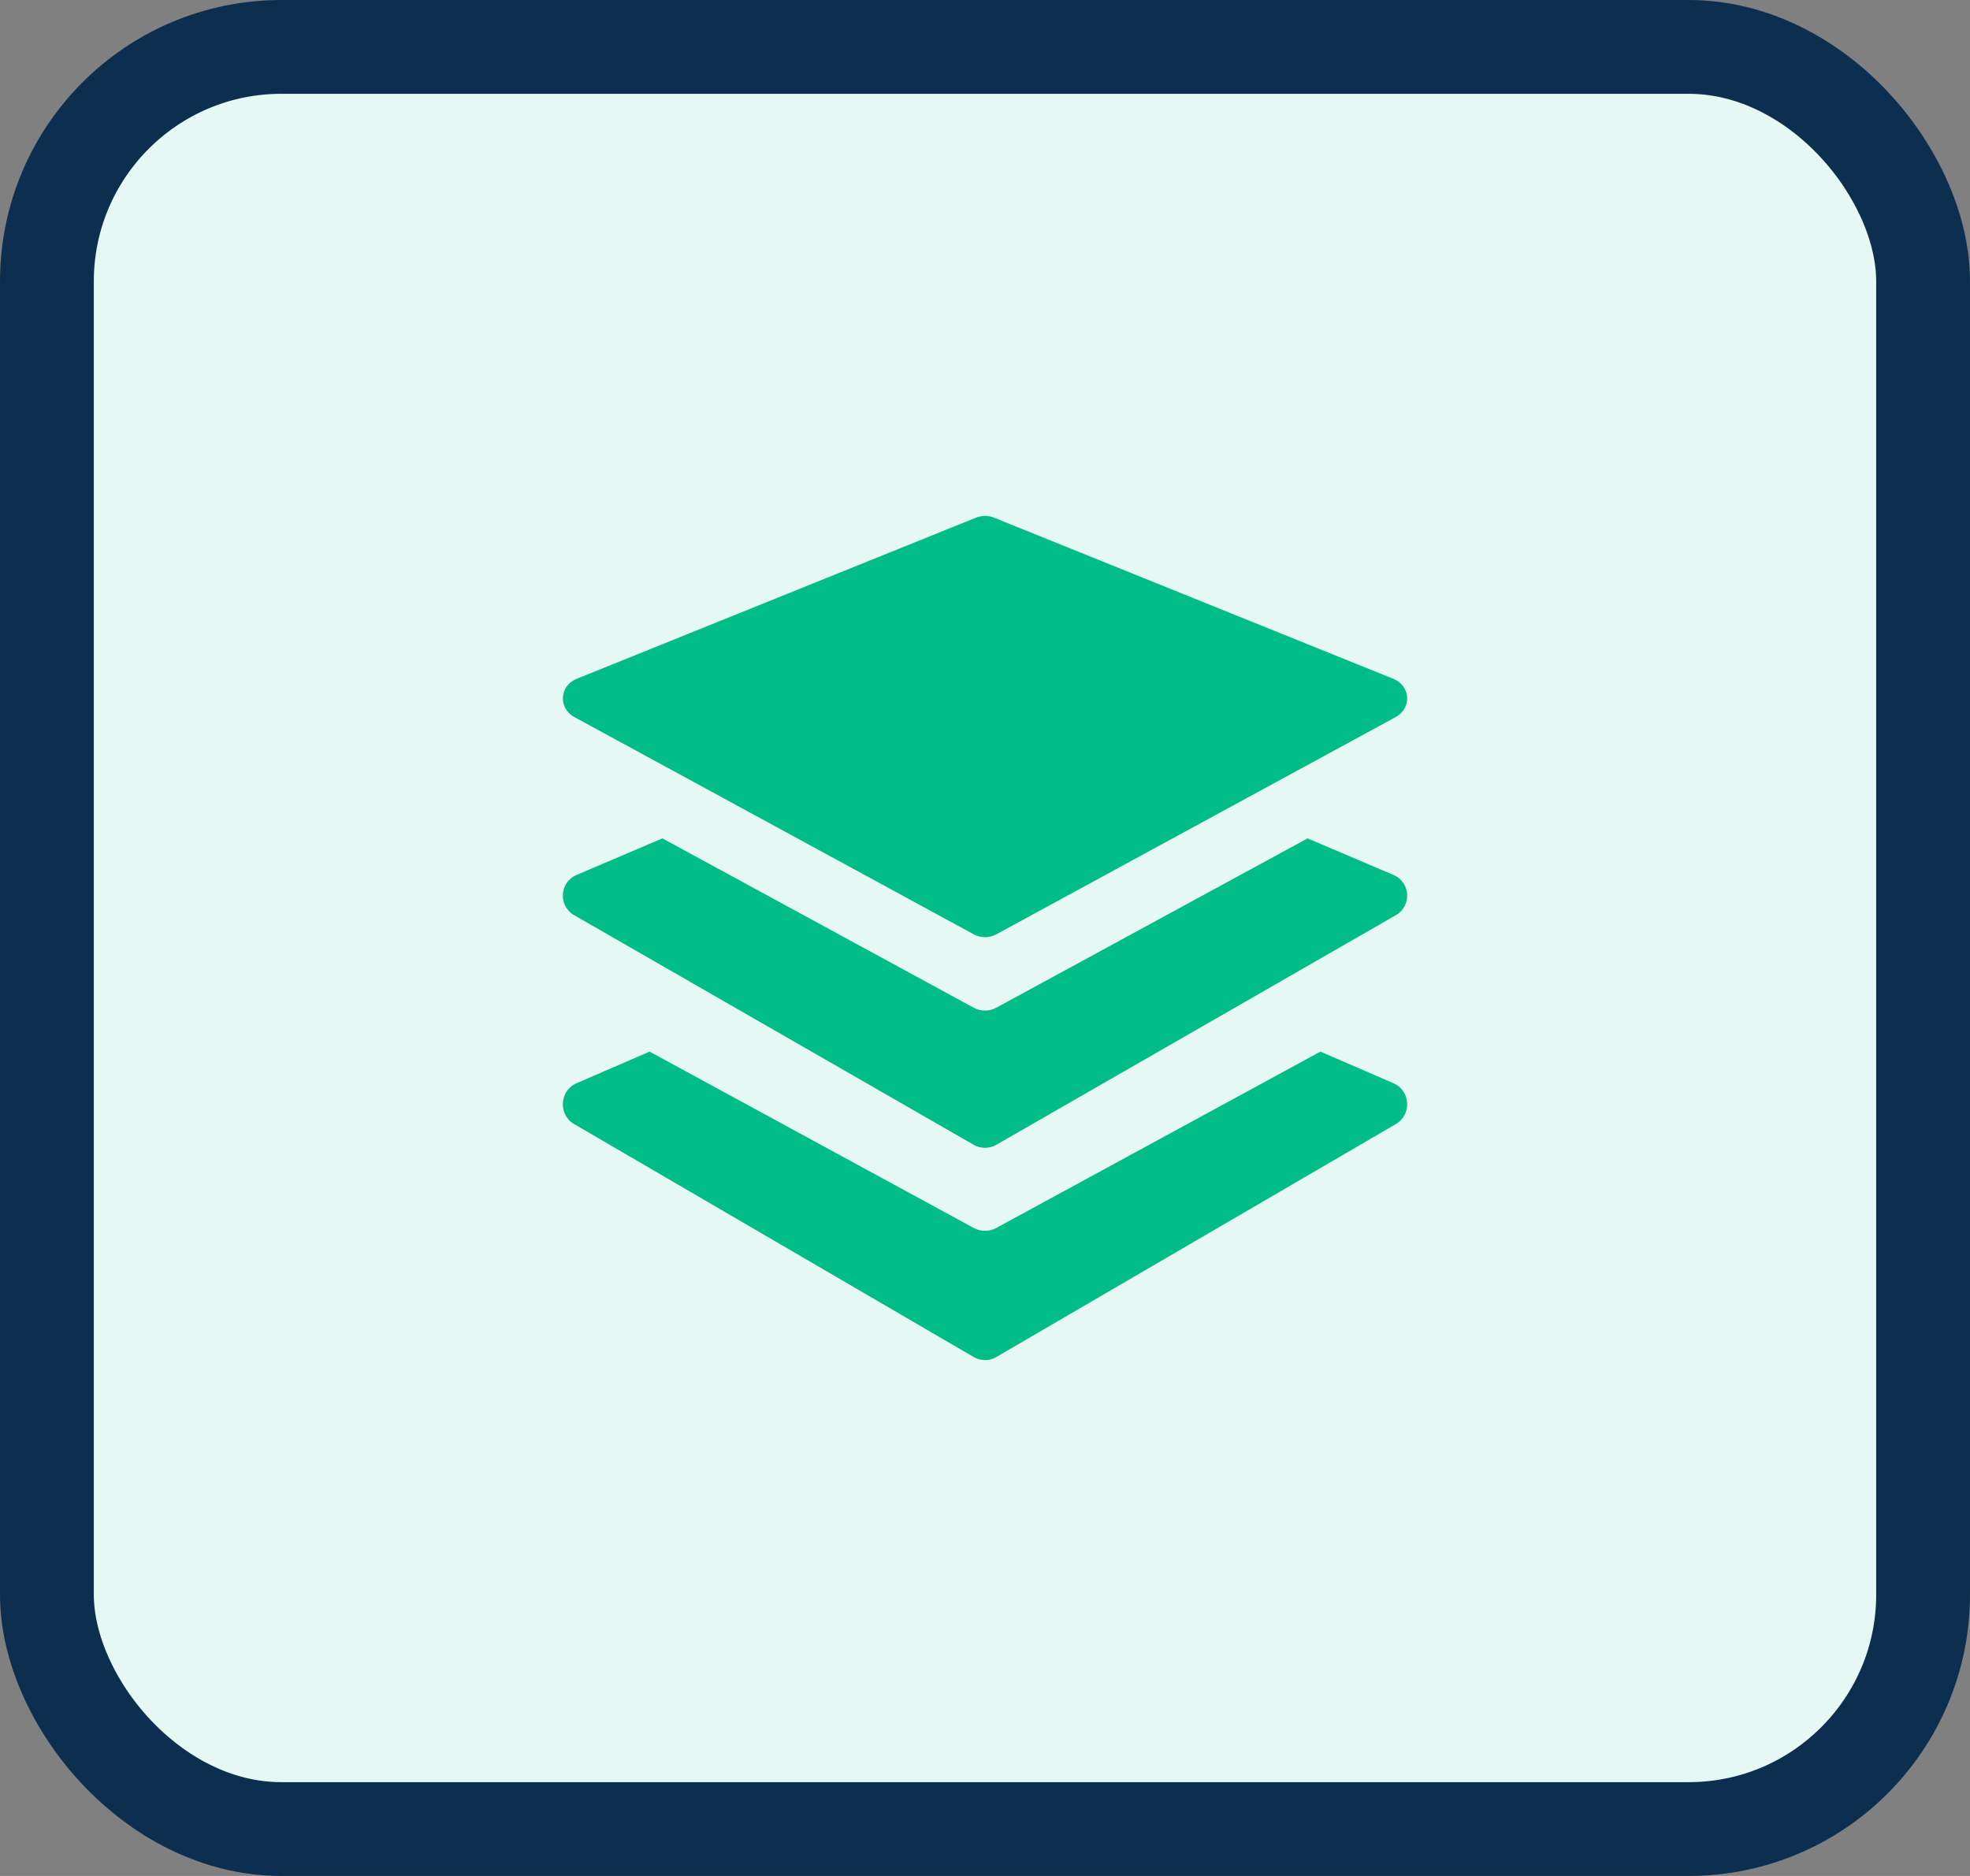
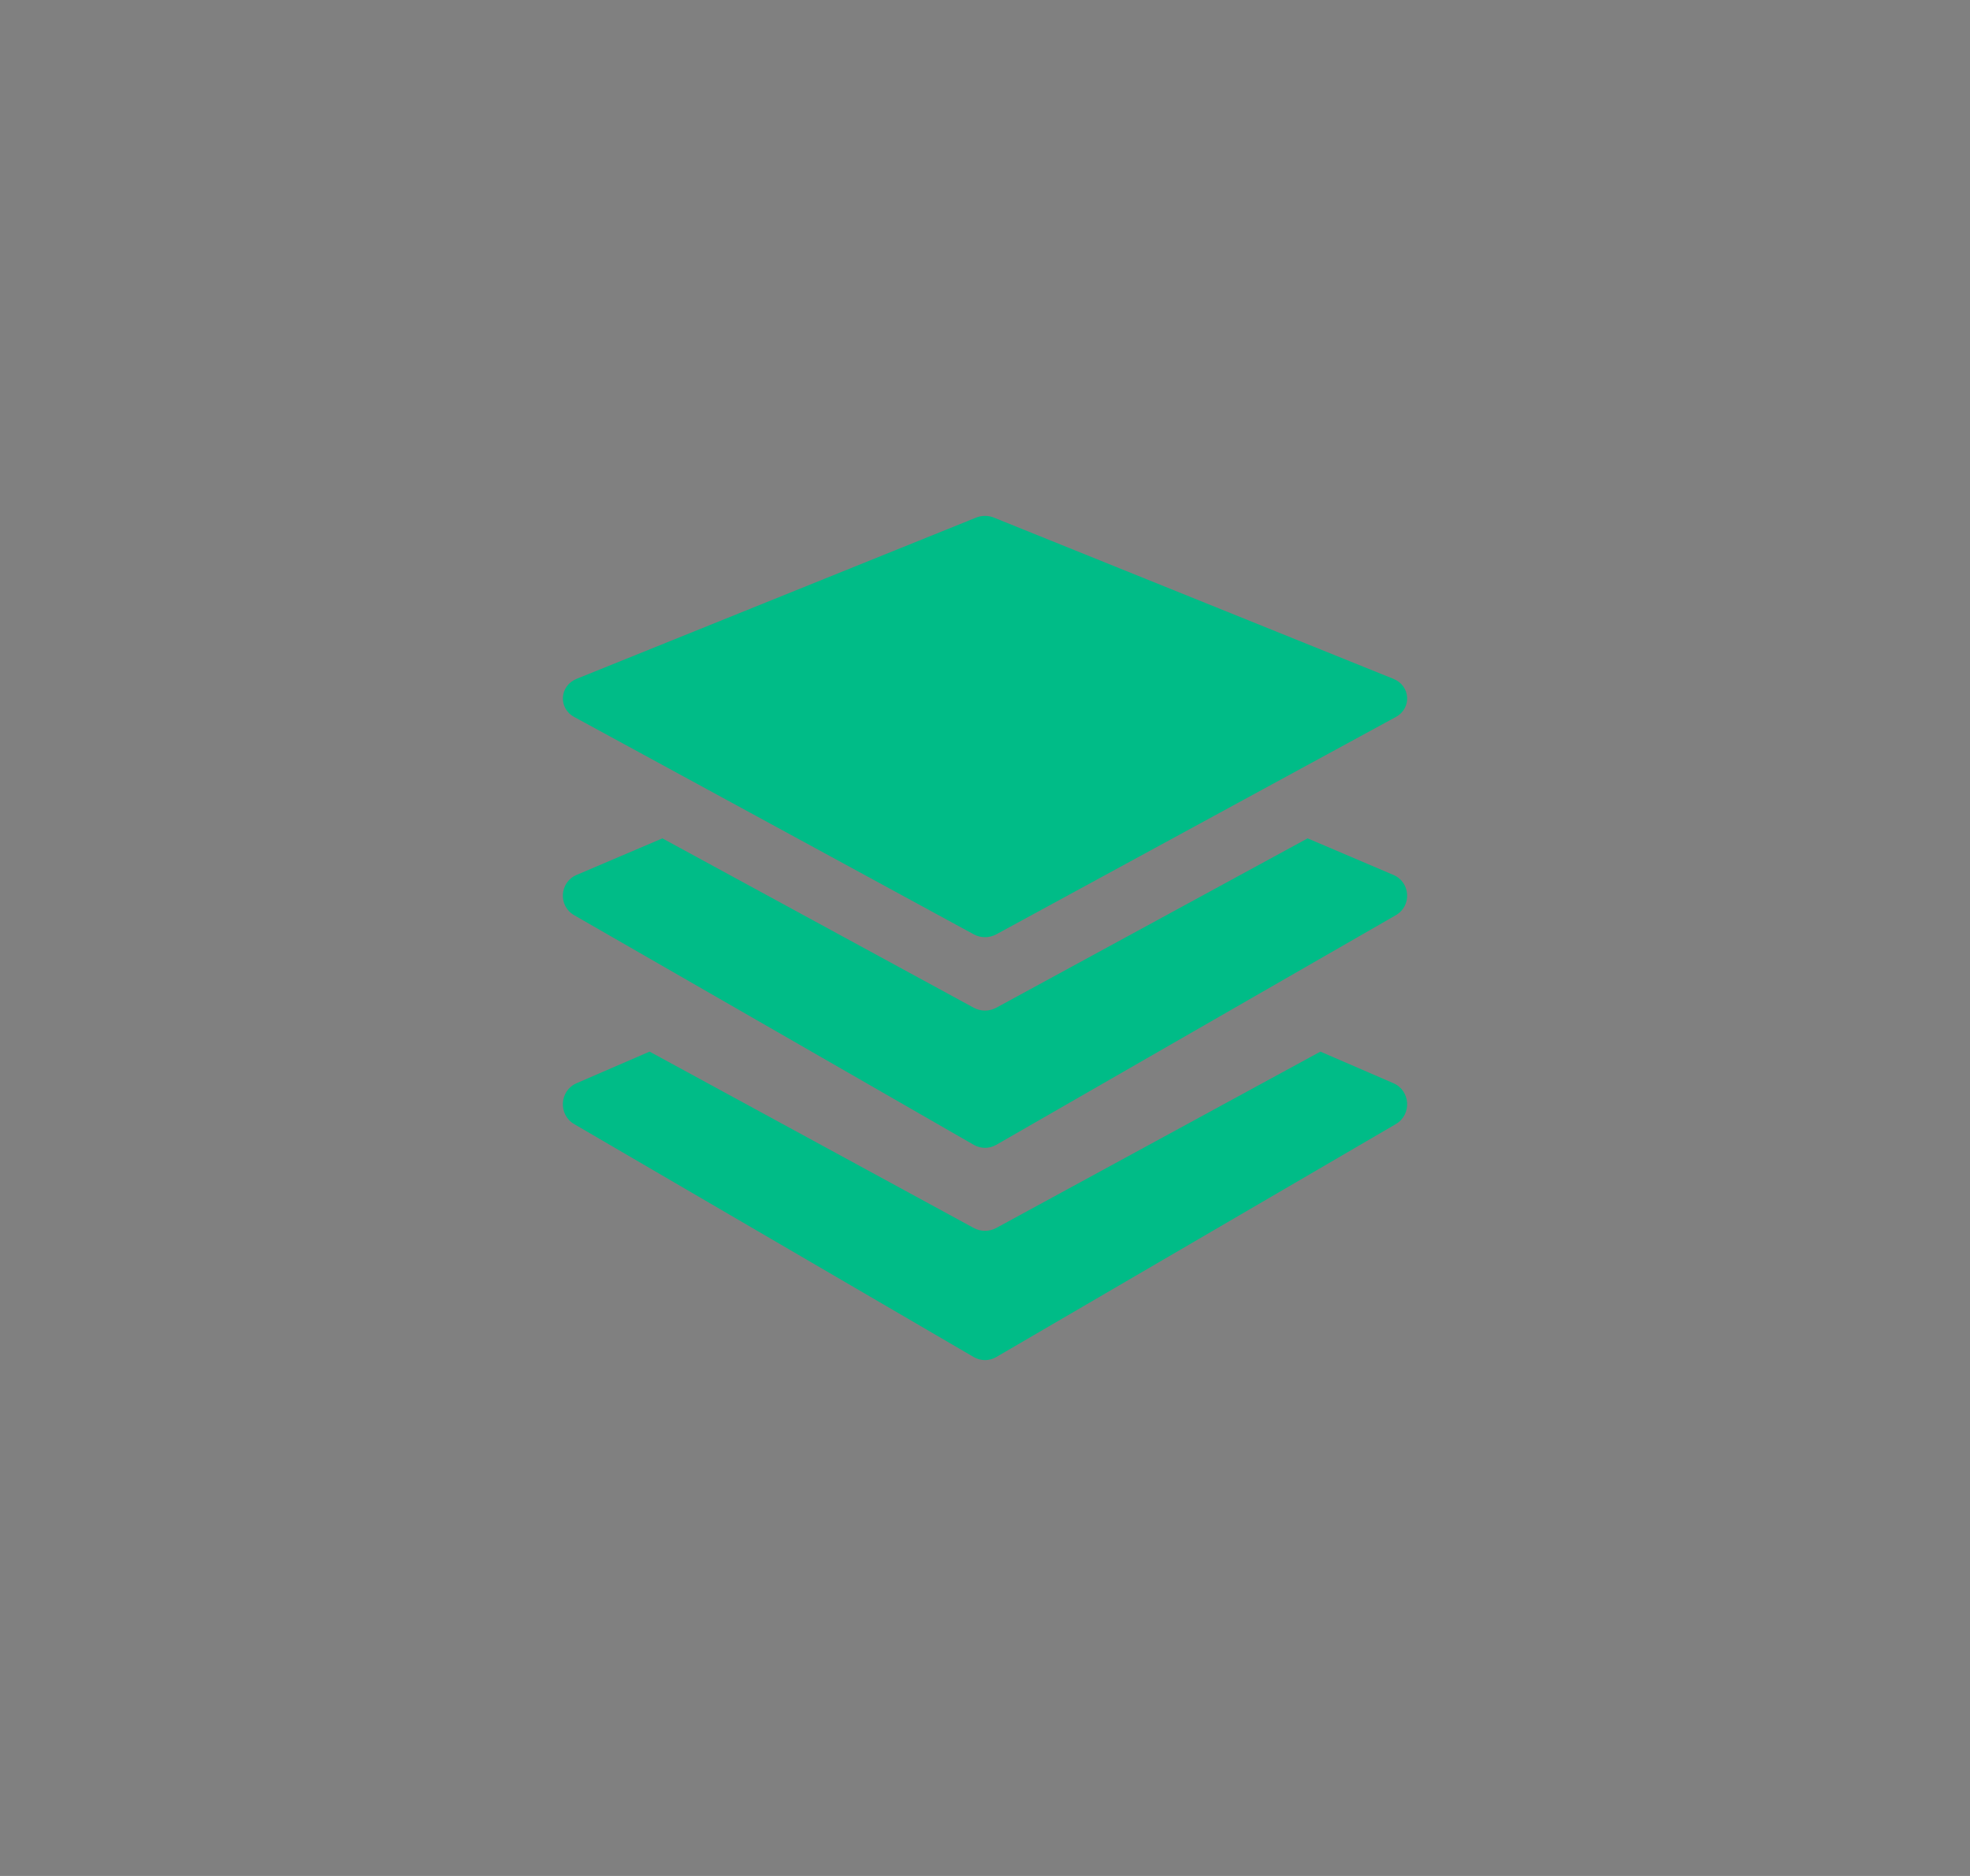
<svg xmlns="http://www.w3.org/2000/svg" width="42px" height="40px" viewBox="0 0 42 40" version="1.1">
  <rect x="0" y="0" width="42" height="40" fill="#808080" stroke="none" />
  <title>icon-feature-4</title>
  <g id="Page-2" stroke="none" stroke-width="1" fill="none" fill-rule="evenodd">
    <g id="Homepage-Retenue-B" transform="translate(-180, -1534)">
      <g id="Group-14" transform="translate(140, 1534)">
        <g id="icon-feature-4" transform="translate(40, 0)">
-           <rect id="Rectangle" stroke="#0C2F50" stroke-width="2" fill="#E6F8F3" x="1" y="1" width="40" height="38" rx="5" />
          <path d="M28.151,22.423 L29.708,23.097 C30.073,23.255 30.103,23.768 29.759,23.968 L29.759,23.968 L21.239,28.936 C21.091,29.022 20.909,29.022 20.761,28.936 L20.761,28.936 L12.241,23.968 C11.897,23.768 11.927,23.255 12.292,23.097 L12.292,23.097 L13.849,22.423 L20.761,26.184 C20.909,26.264 21.091,26.264 21.239,26.184 L21.239,26.184 L28.151,22.423 Z M27.878,17.876 L29.708,18.656 C30.073,18.811 30.103,19.317 29.759,19.514 L29.759,19.514 L21.239,24.411 C21.091,24.496 20.909,24.496 20.761,24.411 L20.761,24.411 L12.241,19.514 C11.897,19.317 11.927,18.811 12.292,18.656 L12.292,18.656 L14.122,17.876 L20.761,21.488 C20.909,21.568 21.091,21.568 21.239,21.488 L21.239,21.488 L27.878,17.876 Z M20.812,11.036 C20.932,10.988 21.068,10.988 21.188,11.036 L21.188,11.036 L29.708,14.475 C30.073,14.622 30.103,15.1 29.76,15.287 L29.76,15.287 L21.239,19.923 C21.091,20.003 20.909,20.003 20.762,19.923 L20.762,19.923 L12.241,15.287 C11.898,15.1 11.928,14.622 12.292,14.475 L12.292,14.475 Z" id="🎨-Icon-Сolor" fill="#00BC87" fill-rule="nonzero" />
        </g>
      </g>
    </g>
  </g>
</svg>